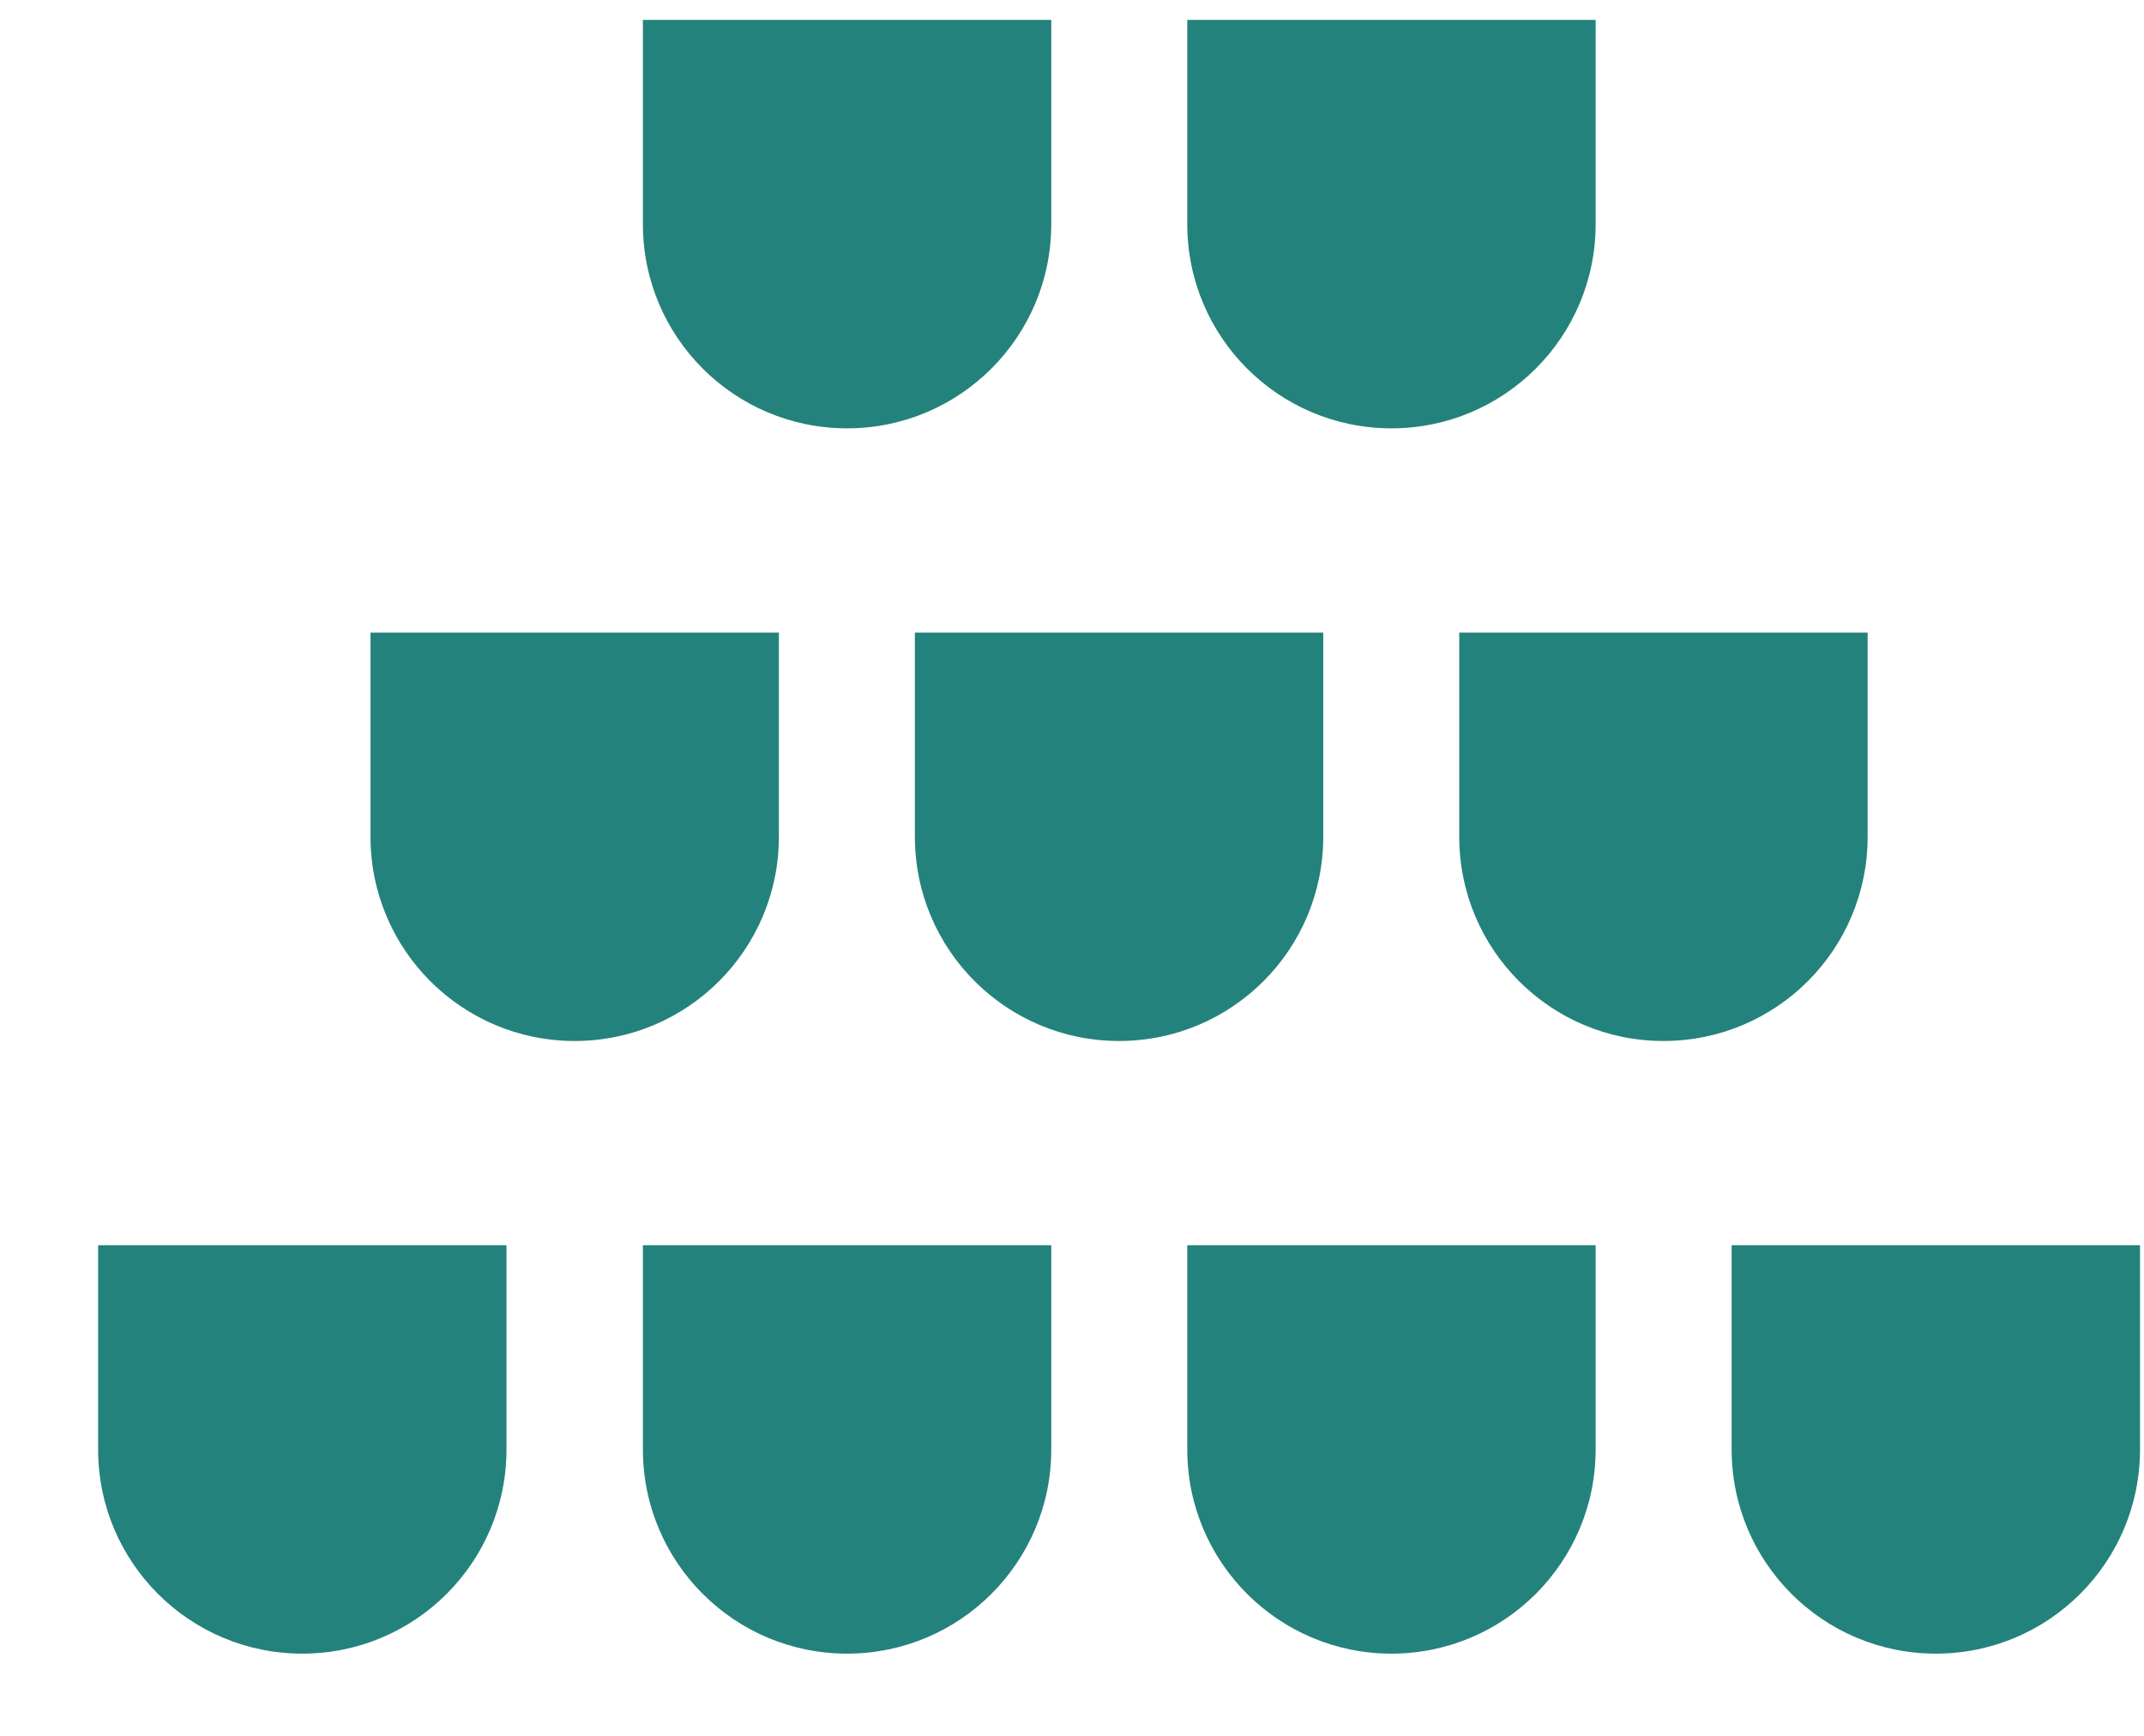
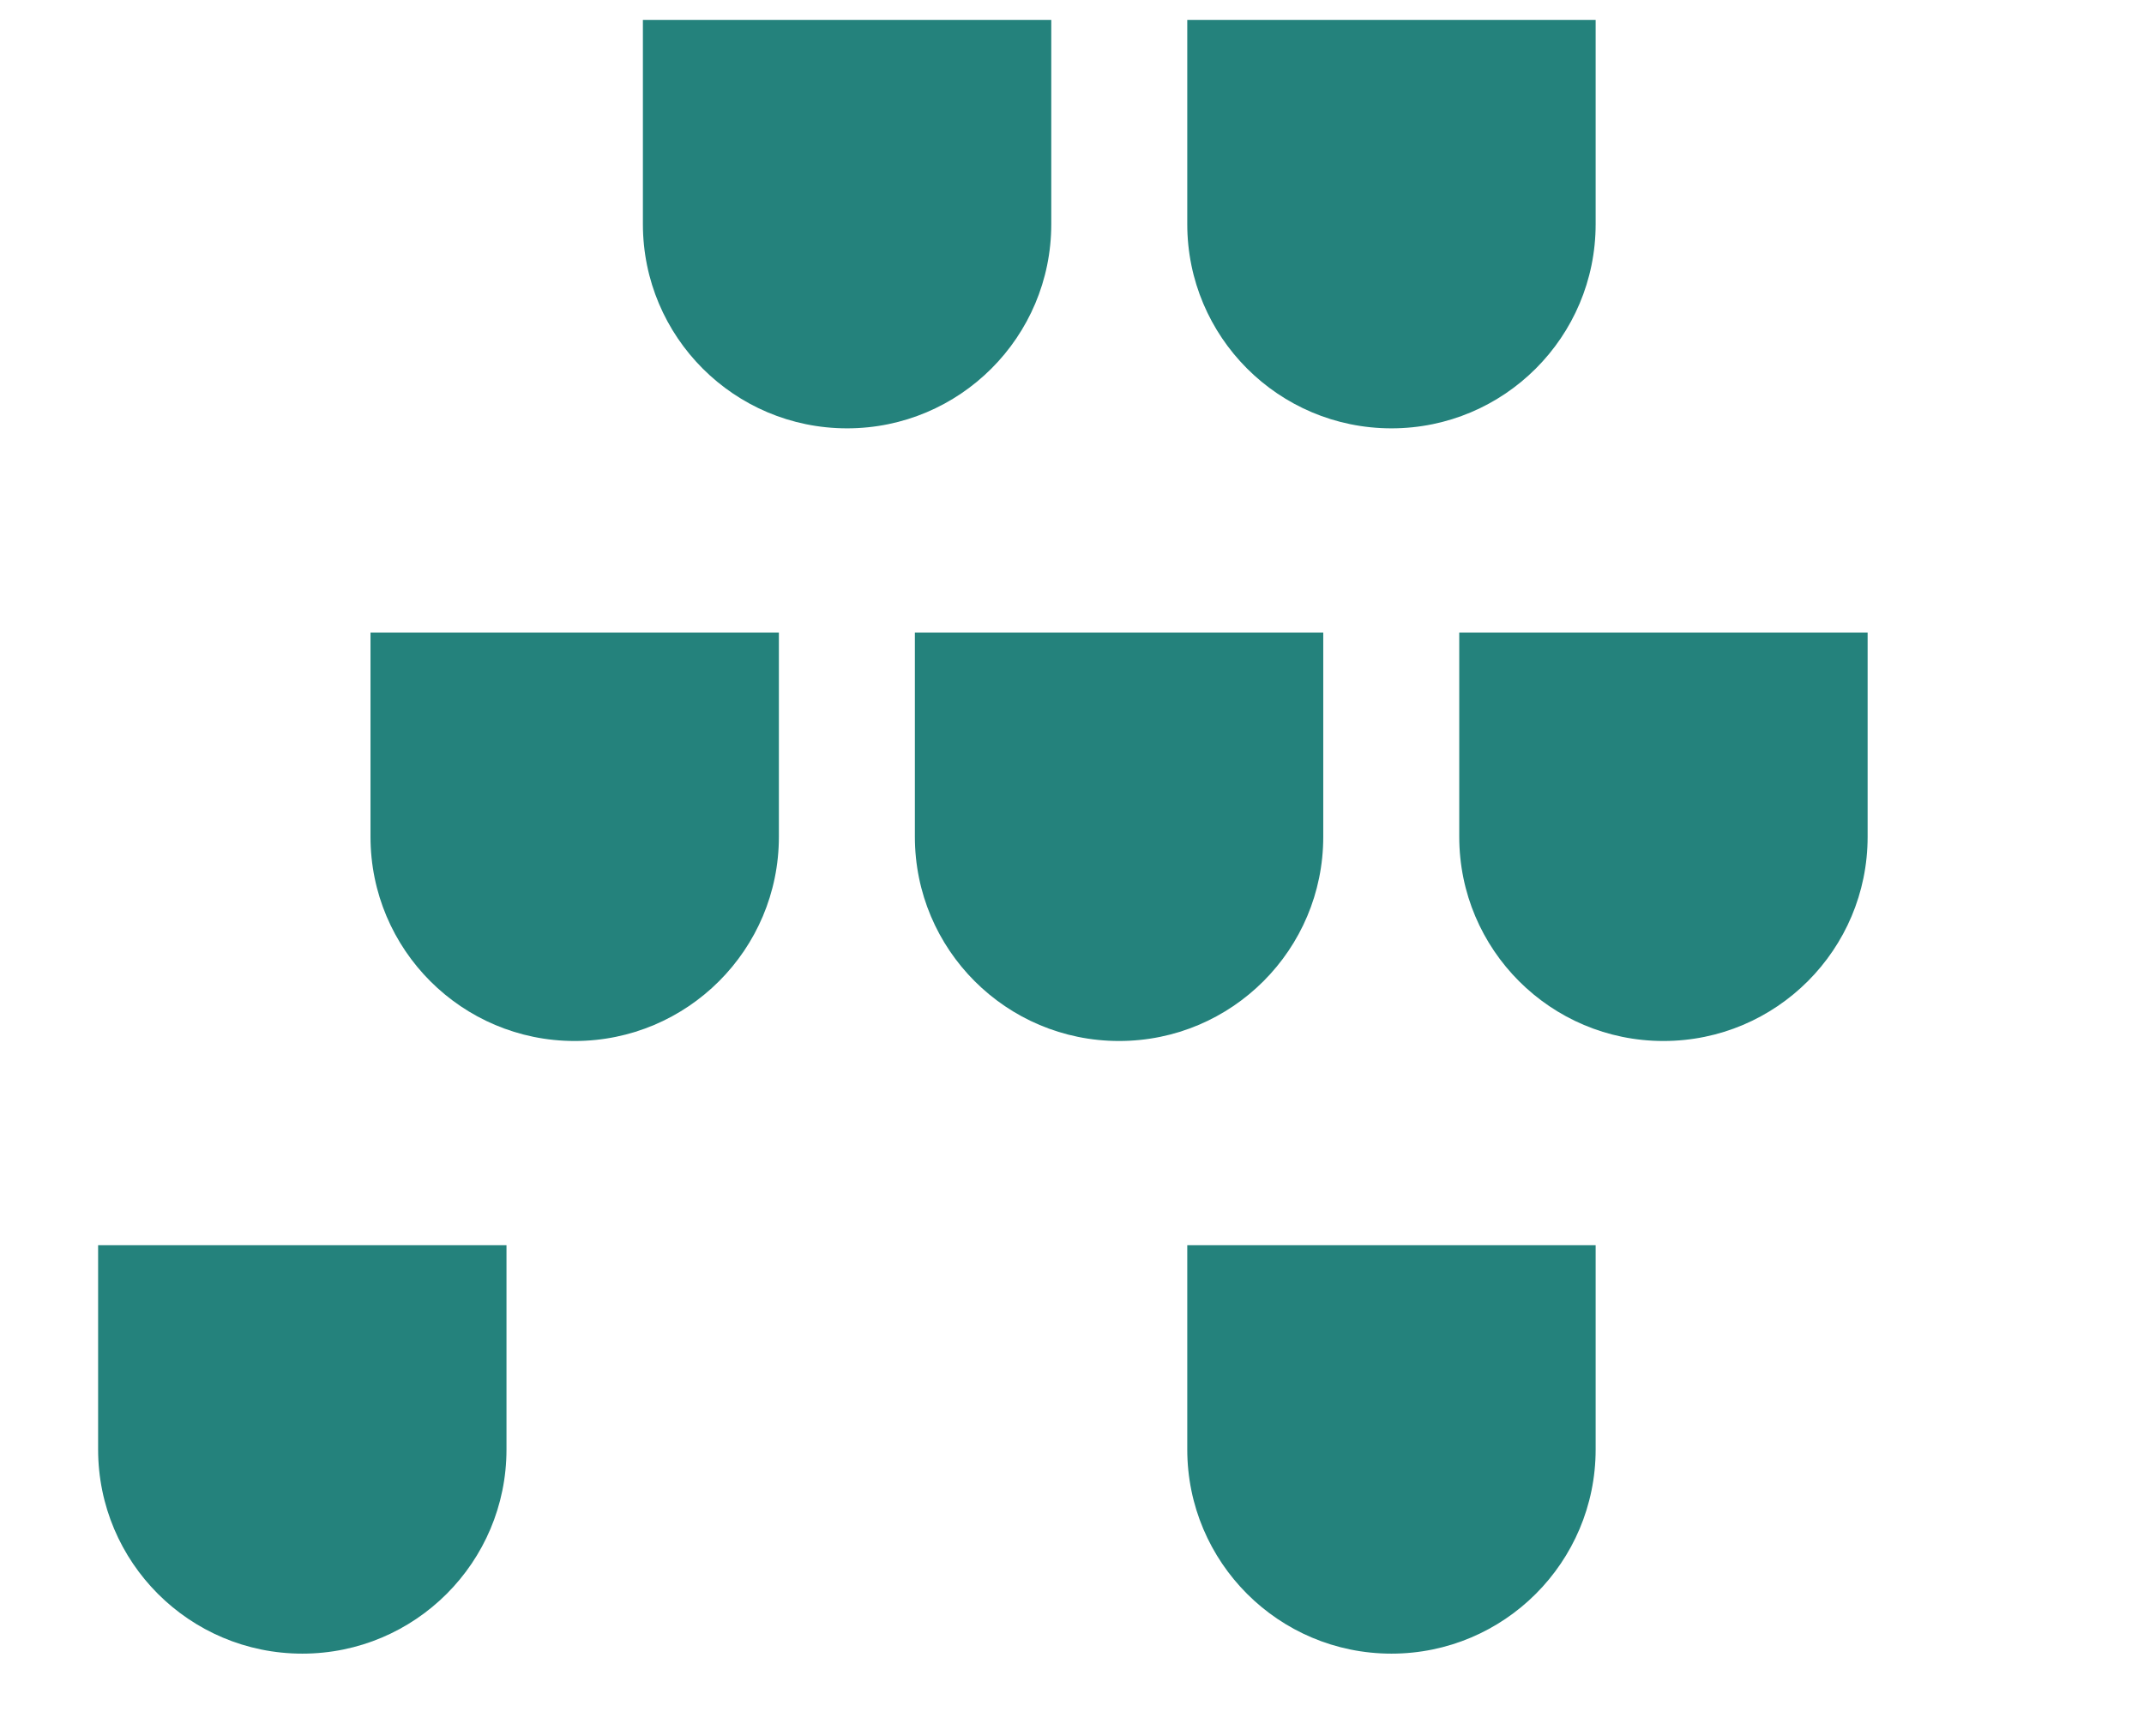
<svg xmlns="http://www.w3.org/2000/svg" width="21" height="17" viewBox="0 0 21 17" fill="none">
  <path d="M10.297 2.195C10.297 3.3 9.401 4.195 8.297 4.195C7.192 4.195 6.297 3.3 6.297 2.195V0.195H10.297V2.195Z" fill="#24827C" />
  <path d="M15.629 2.195C15.629 3.3 14.733 4.195 13.629 4.195C12.524 4.195 11.629 3.3 11.629 2.195V0.195H15.629V2.195Z" fill="#24827C" />
  <path d="M7.629 8.195C7.629 9.3 6.733 10.195 5.629 10.195C4.524 10.195 3.629 9.3 3.629 8.195V6.195H7.629V8.195Z" fill="#24827C" />
  <path d="M12.961 8.195C12.961 9.3 12.066 10.195 10.961 10.195C9.856 10.195 8.961 9.3 8.961 8.195V6.195H12.961V8.195Z" fill="#24827C" />
  <path d="M18.293 8.195C18.293 9.3 17.398 10.195 16.293 10.195C15.188 10.195 14.293 9.3 14.293 8.195V6.195H18.293V8.195Z" fill="#24827C" />
  <path d="M4.961 14.195C4.961 15.3 4.066 16.195 2.961 16.195C1.856 16.195 0.961 15.3 0.961 14.195V12.195H4.961V14.195Z" fill="#24827C" />
-   <path d="M10.297 14.195C10.297 15.3 9.401 16.195 8.297 16.195C7.192 16.195 6.297 15.3 6.297 14.195V12.195H10.297V14.195Z" fill="#24827C" />
  <path d="M15.629 14.195C15.629 15.3 14.733 16.195 13.629 16.195C12.524 16.195 11.629 15.3 11.629 14.195V12.195H15.629V14.195Z" fill="#24827C" />
-   <path d="M20.961 14.195C20.961 15.3 20.066 16.195 18.961 16.195C17.856 16.195 16.961 15.3 16.961 14.195V12.195H20.961V14.195Z" fill="#24827C" />
</svg>